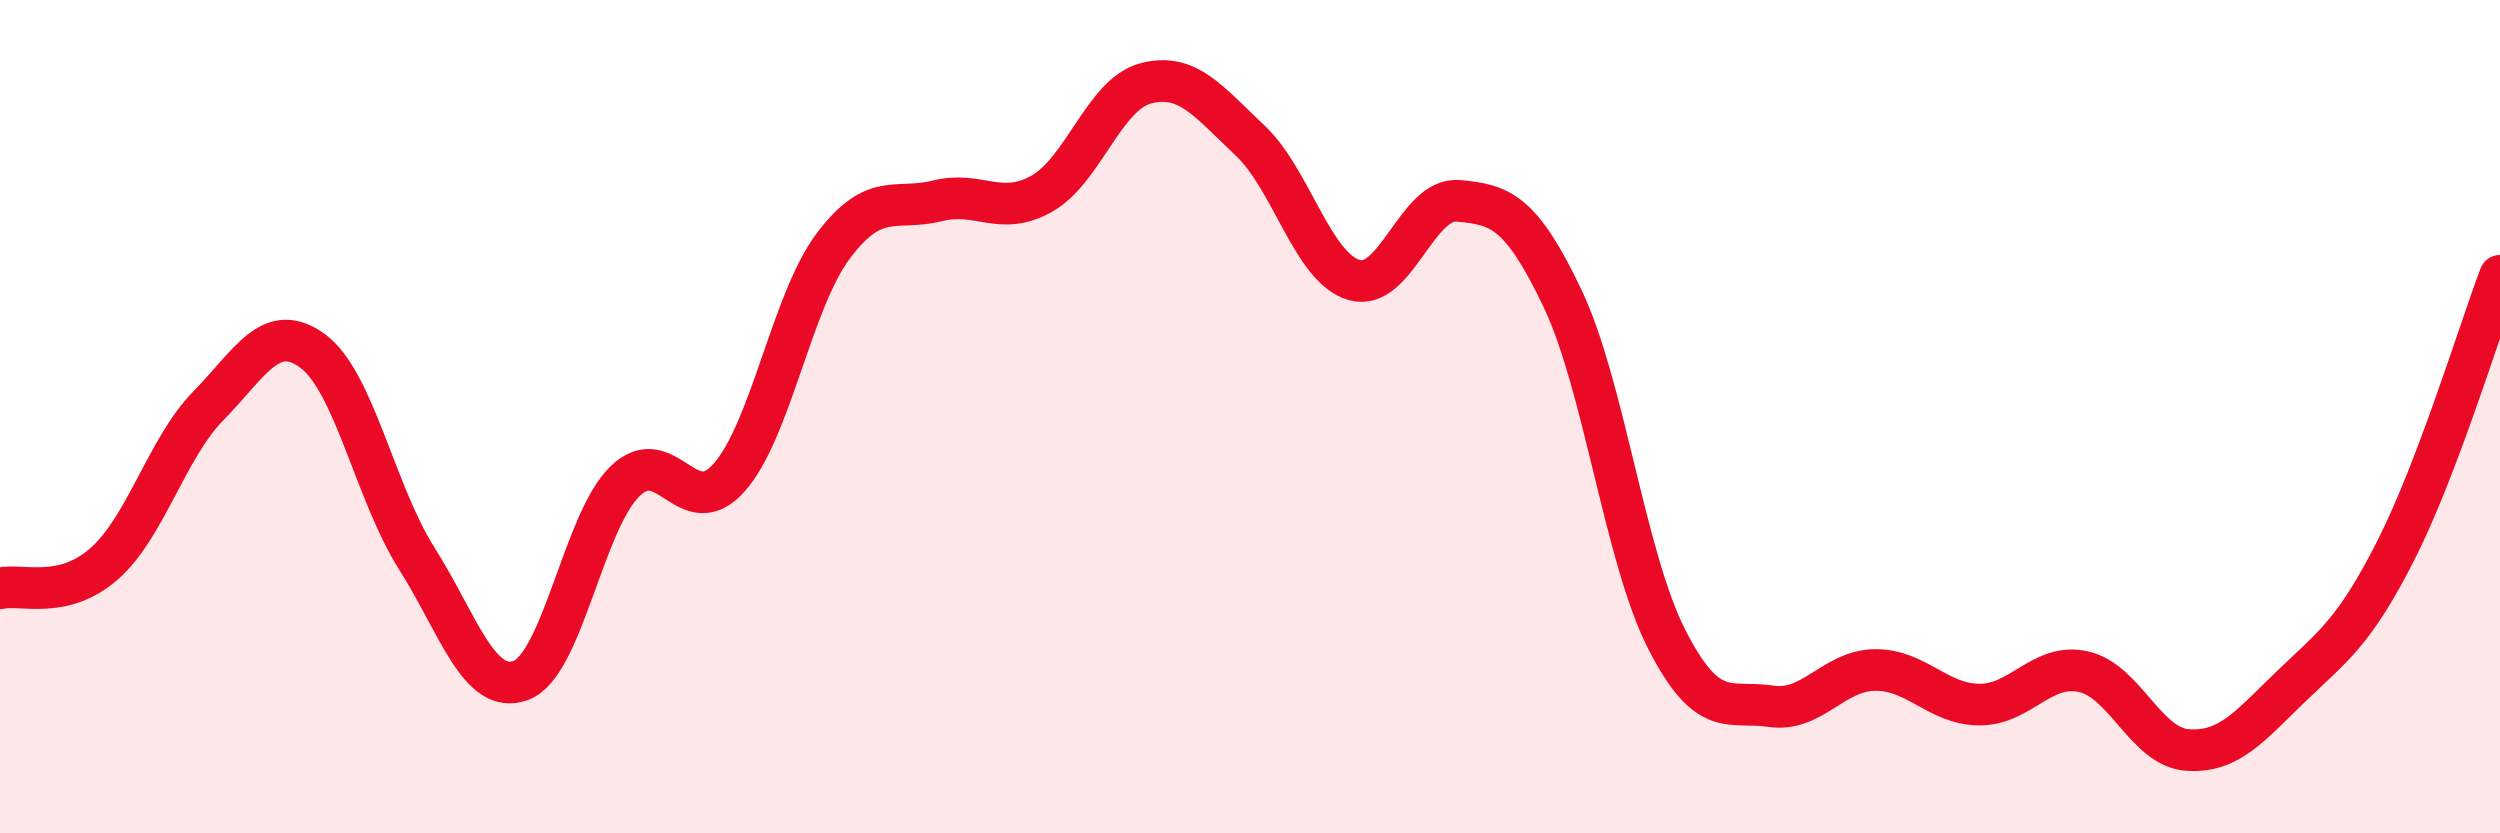
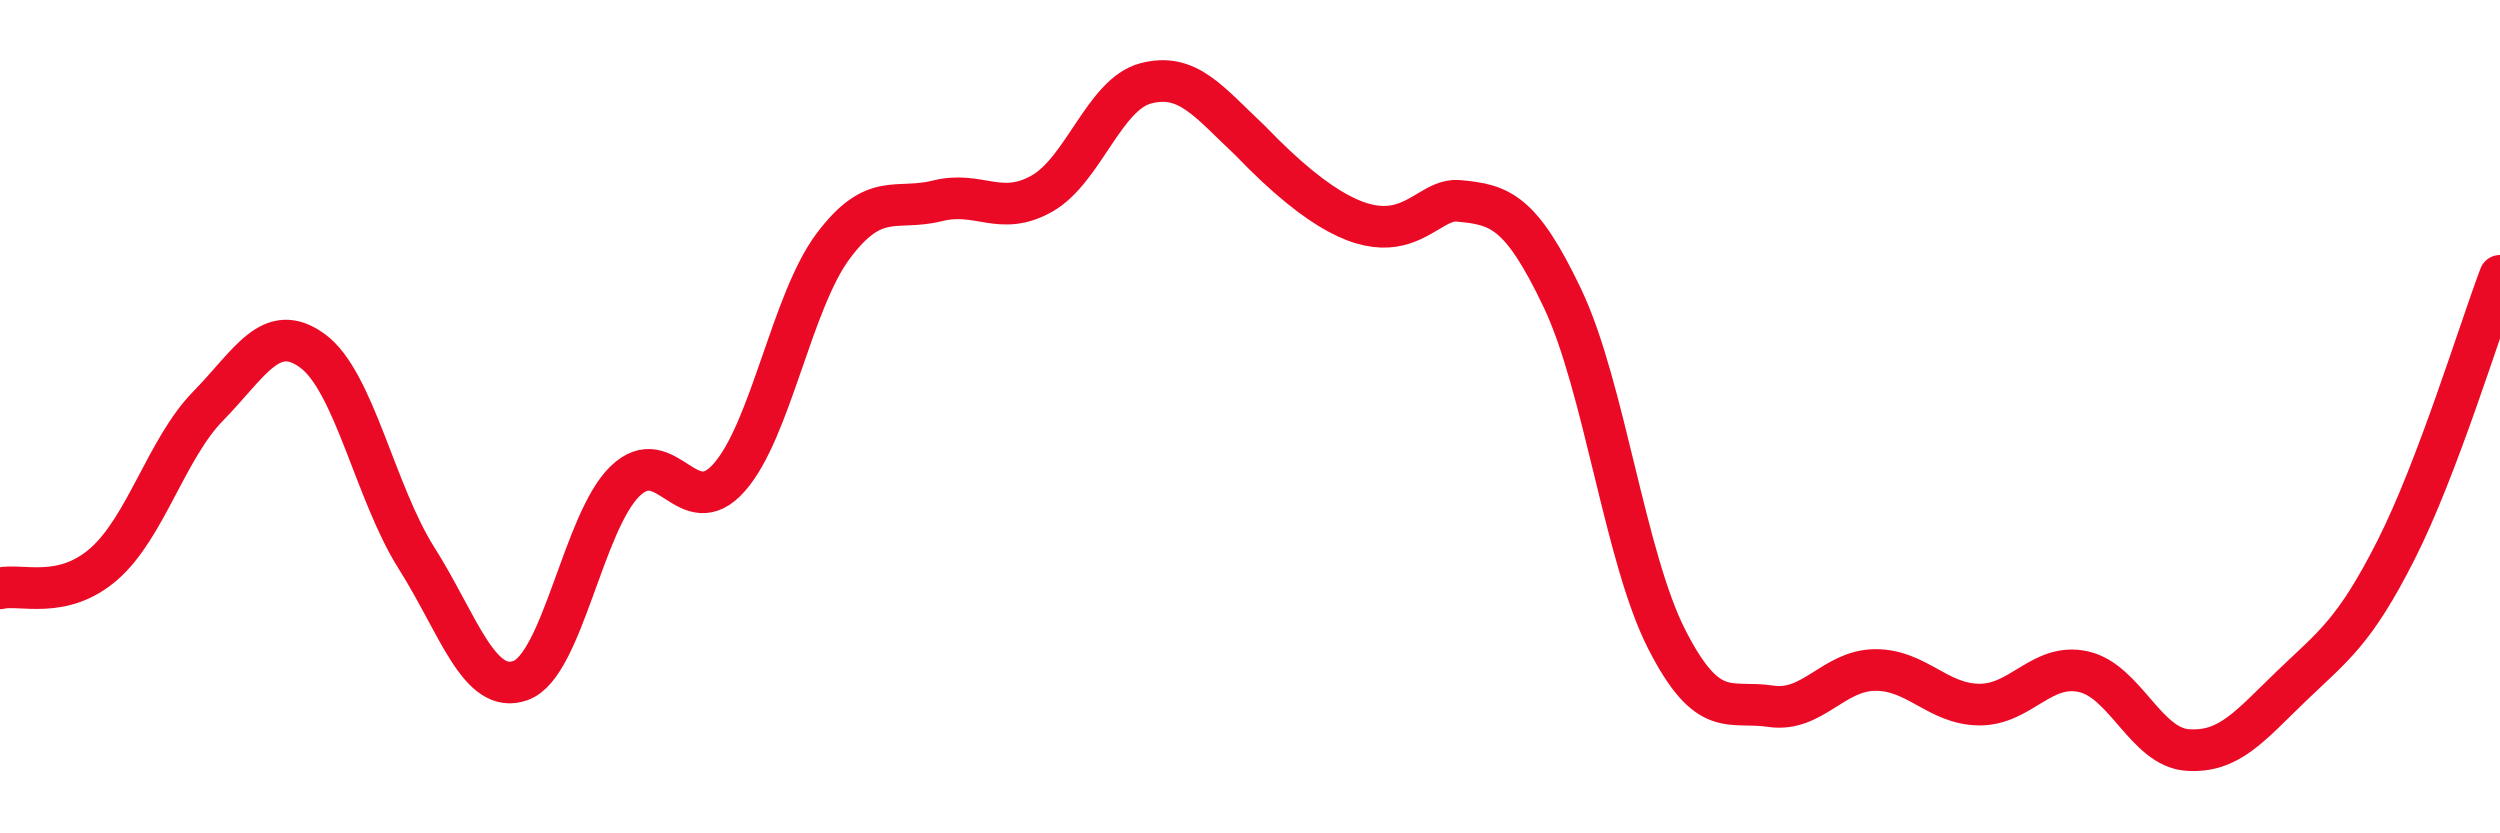
<svg xmlns="http://www.w3.org/2000/svg" width="60" height="20" viewBox="0 0 60 20">
-   <path d="M 0,14.12 C 0.5,14 1.5,14.41 2.5,13.53 C 3.5,12.65 4,10.76 5,9.74 C 6,8.72 6.5,7.69 7.5,8.42 C 8.5,9.15 9,11.82 10,13.4 C 11,14.98 11.5,16.7 12.5,16.33 C 13.5,15.96 14,12.52 15,11.55 C 16,10.58 16.5,12.59 17.5,11.46 C 18.5,10.33 19,7.23 20,5.9 C 21,4.57 21.5,5.07 22.5,4.82 C 23.5,4.57 24,5.21 25,4.65 C 26,4.09 26.5,2.26 27.5,2 C 28.5,1.74 29,2.43 30,3.37 C 31,4.31 31.5,6.43 32.5,6.72 C 33.5,7.01 34,4.73 35,4.82 C 36,4.91 36.5,5.06 37.5,7.16 C 38.5,9.26 39,13.38 40,15.34 C 41,17.3 41.5,16.8 42.5,16.95 C 43.5,17.1 44,16.09 45,16.08 C 46,16.07 46.5,16.9 47.5,16.91 C 48.5,16.92 49,15.9 50,16.12 C 51,16.34 51.5,17.93 52.5,18 C 53.5,18.07 54,17.42 55,16.46 C 56,15.5 56.5,15.18 57.5,13.21 C 58.5,11.24 59.5,7.94 60,6.62L60 20L0 20Z" fill="#EB0A25" opacity="0.1" stroke-linecap="round" stroke-linejoin="round" />
-   <path d="M 0,14.12 C 0.5,14 1.5,14.41 2.5,13.53 C 3.5,12.65 4,10.76 5,9.74 C 6,8.72 6.5,7.69 7.5,8.42 C 8.5,9.15 9,11.82 10,13.4 C 11,14.98 11.5,16.7 12.5,16.33 C 13.5,15.96 14,12.52 15,11.55 C 16,10.58 16.5,12.59 17.5,11.46 C 18.5,10.33 19,7.23 20,5.9 C 21,4.57 21.5,5.07 22.5,4.82 C 23.5,4.57 24,5.21 25,4.65 C 26,4.09 26.5,2.26 27.5,2 C 28.5,1.74 29,2.43 30,3.37 C 31,4.31 31.5,6.43 32.5,6.72 C 33.5,7.01 34,4.73 35,4.82 C 36,4.91 36.5,5.06 37.5,7.16 C 38.5,9.26 39,13.38 40,15.34 C 41,17.3 41.5,16.8 42.5,16.95 C 43.5,17.1 44,16.09 45,16.08 C 46,16.07 46.5,16.9 47.5,16.91 C 48.5,16.92 49,15.9 50,16.12 C 51,16.34 51.5,17.93 52.5,18 C 53.5,18.07 54,17.42 55,16.46 C 56,15.5 56.5,15.18 57.5,13.21 C 58.5,11.24 59.5,7.94 60,6.62" stroke="#EB0A25" stroke-width="1" fill="none" stroke-linecap="round" stroke-linejoin="round" />
+   <path d="M 0,14.12 C 0.5,14 1.5,14.41 2.5,13.53 C 3.5,12.65 4,10.76 5,9.74 C 6,8.72 6.5,7.69 7.5,8.42 C 8.5,9.15 9,11.82 10,13.4 C 11,14.98 11.5,16.7 12.5,16.33 C 13.5,15.96 14,12.52 15,11.55 C 16,10.58 16.5,12.59 17.5,11.46 C 18.5,10.33 19,7.23 20,5.9 C 21,4.57 21.5,5.07 22.5,4.82 C 23.5,4.57 24,5.21 25,4.65 C 26,4.09 26.5,2.26 27.5,2 C 28.5,1.74 29,2.43 30,3.37 C 33.5,7.01 34,4.73 35,4.82 C 36,4.91 36.5,5.06 37.5,7.16 C 38.5,9.26 39,13.38 40,15.34 C 41,17.3 41.5,16.8 42.5,16.95 C 43.5,17.1 44,16.09 45,16.08 C 46,16.07 46.5,16.9 47.5,16.91 C 48.5,16.92 49,15.9 50,16.12 C 51,16.34 51.5,17.93 52.5,18 C 53.5,18.07 54,17.42 55,16.46 C 56,15.5 56.5,15.18 57.5,13.21 C 58.5,11.24 59.5,7.94 60,6.62" stroke="#EB0A25" stroke-width="1" fill="none" stroke-linecap="round" stroke-linejoin="round" />
</svg>